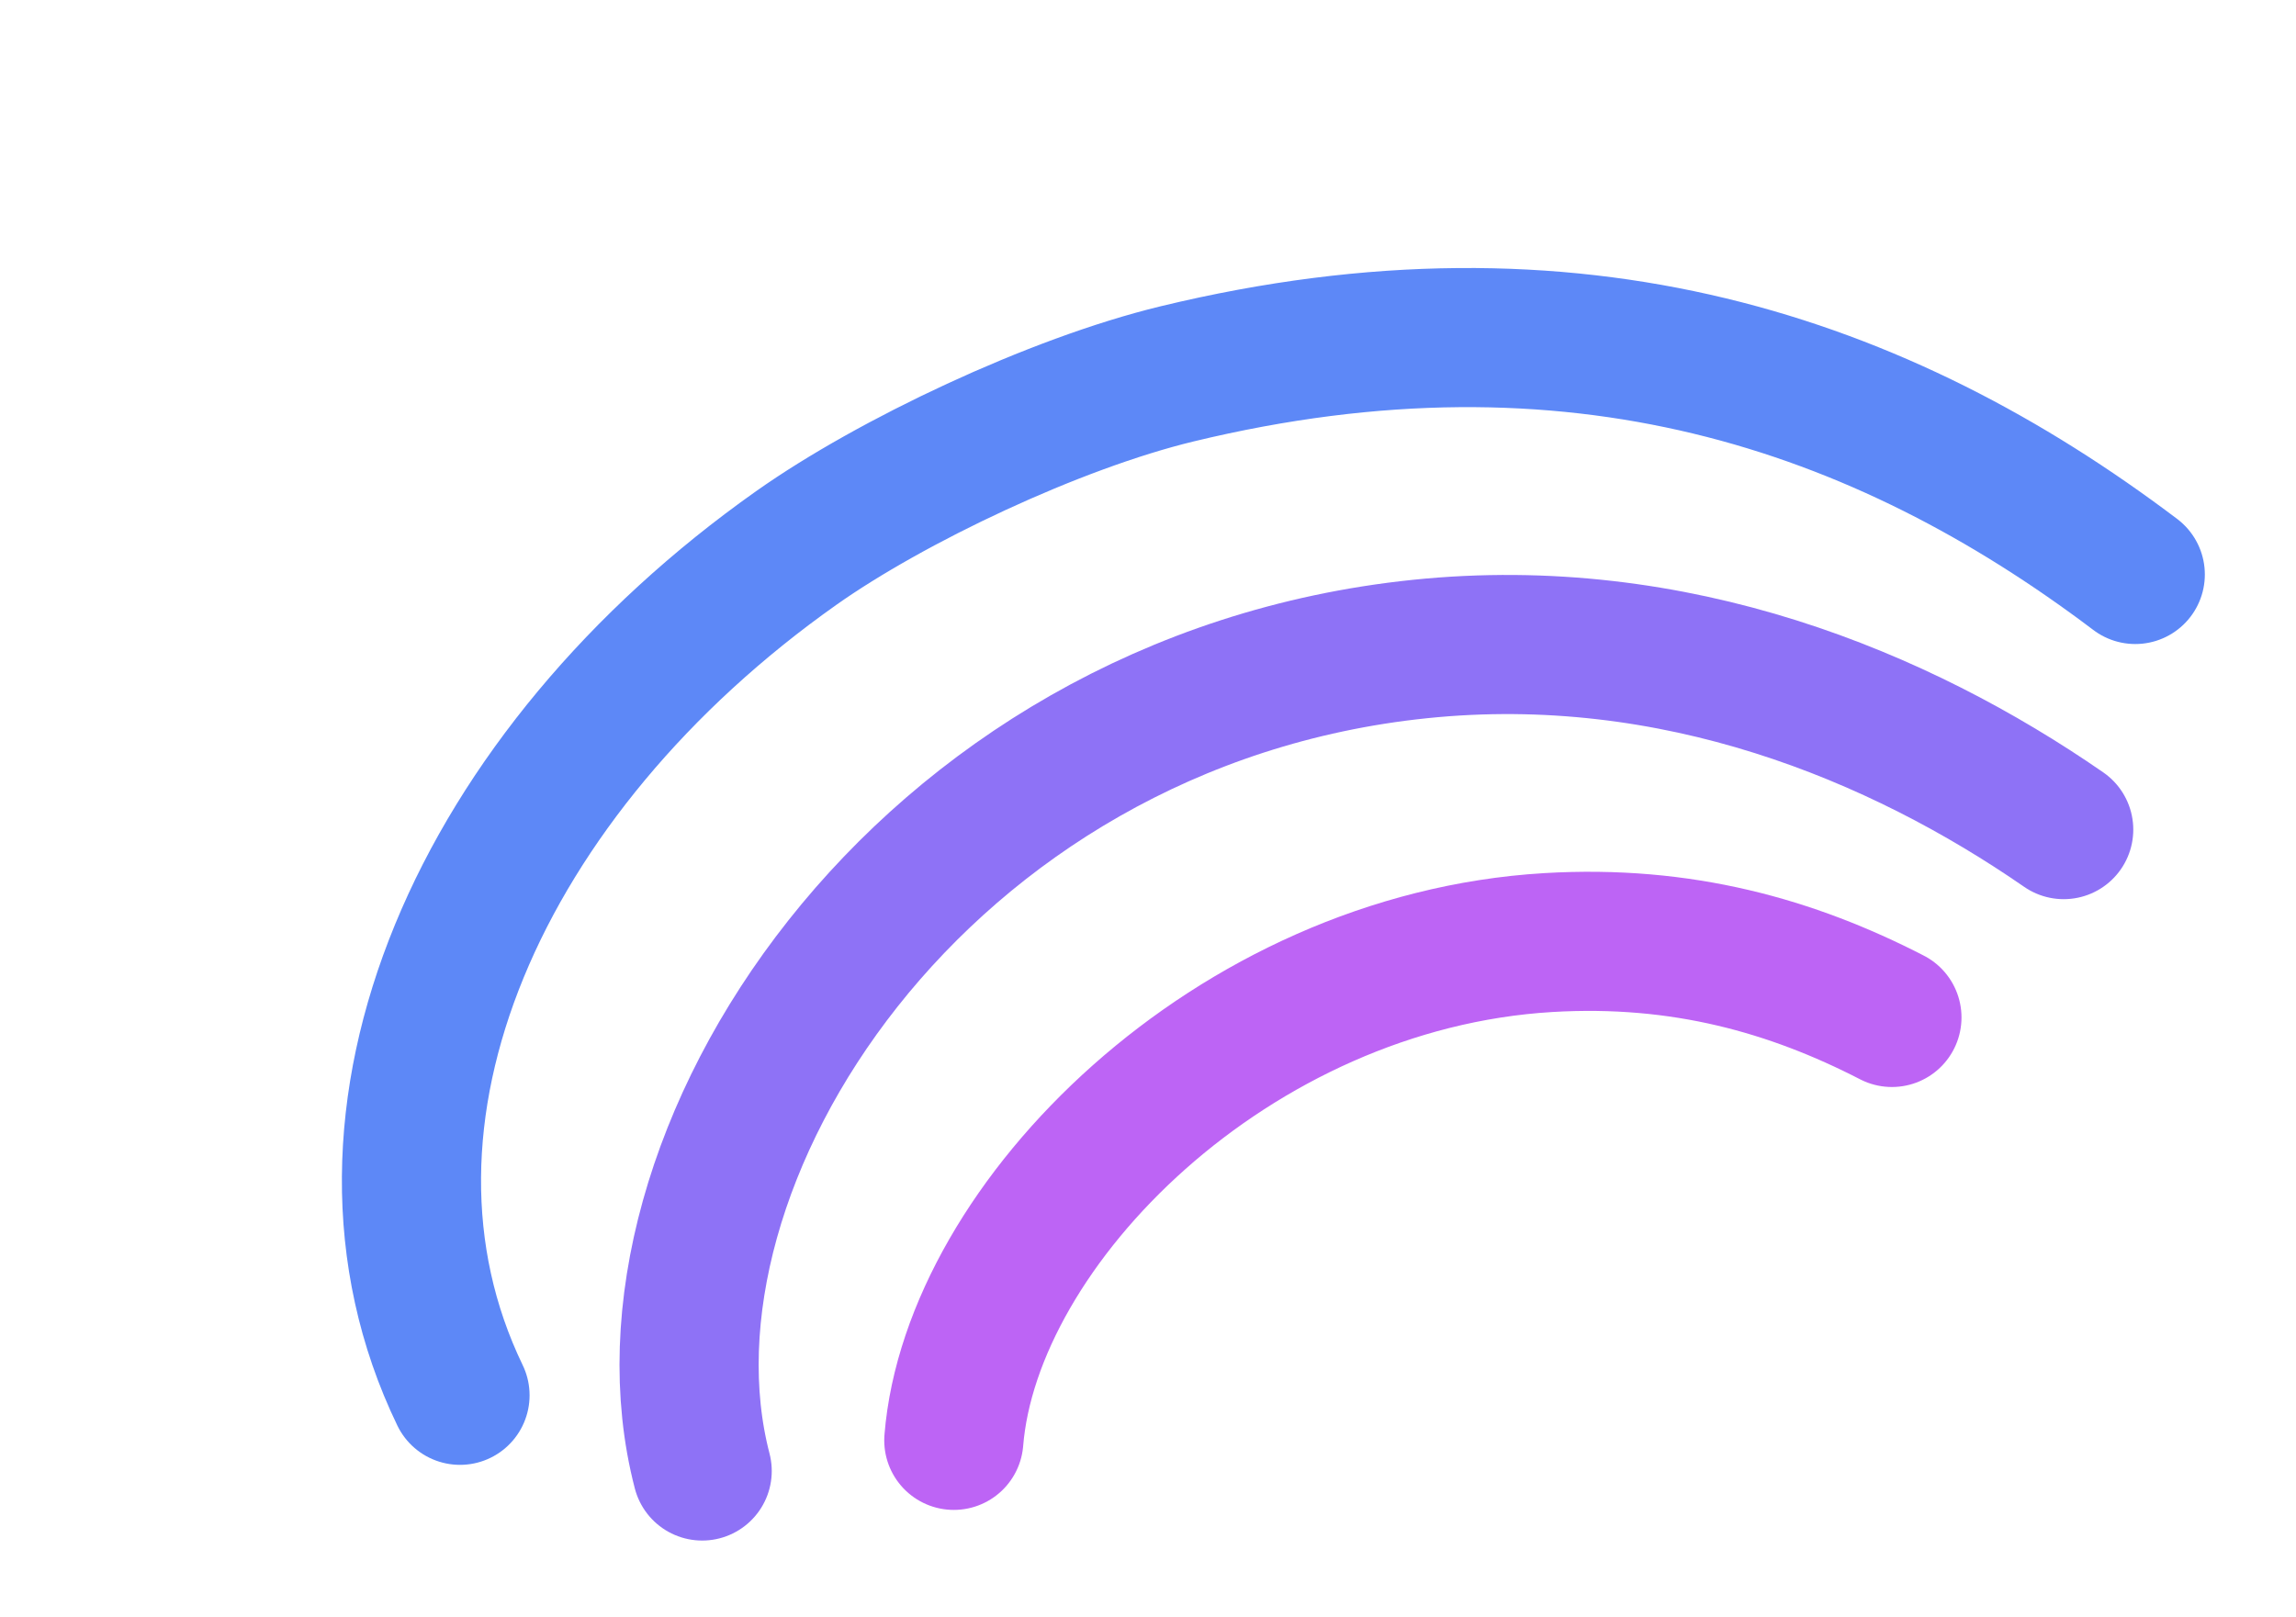
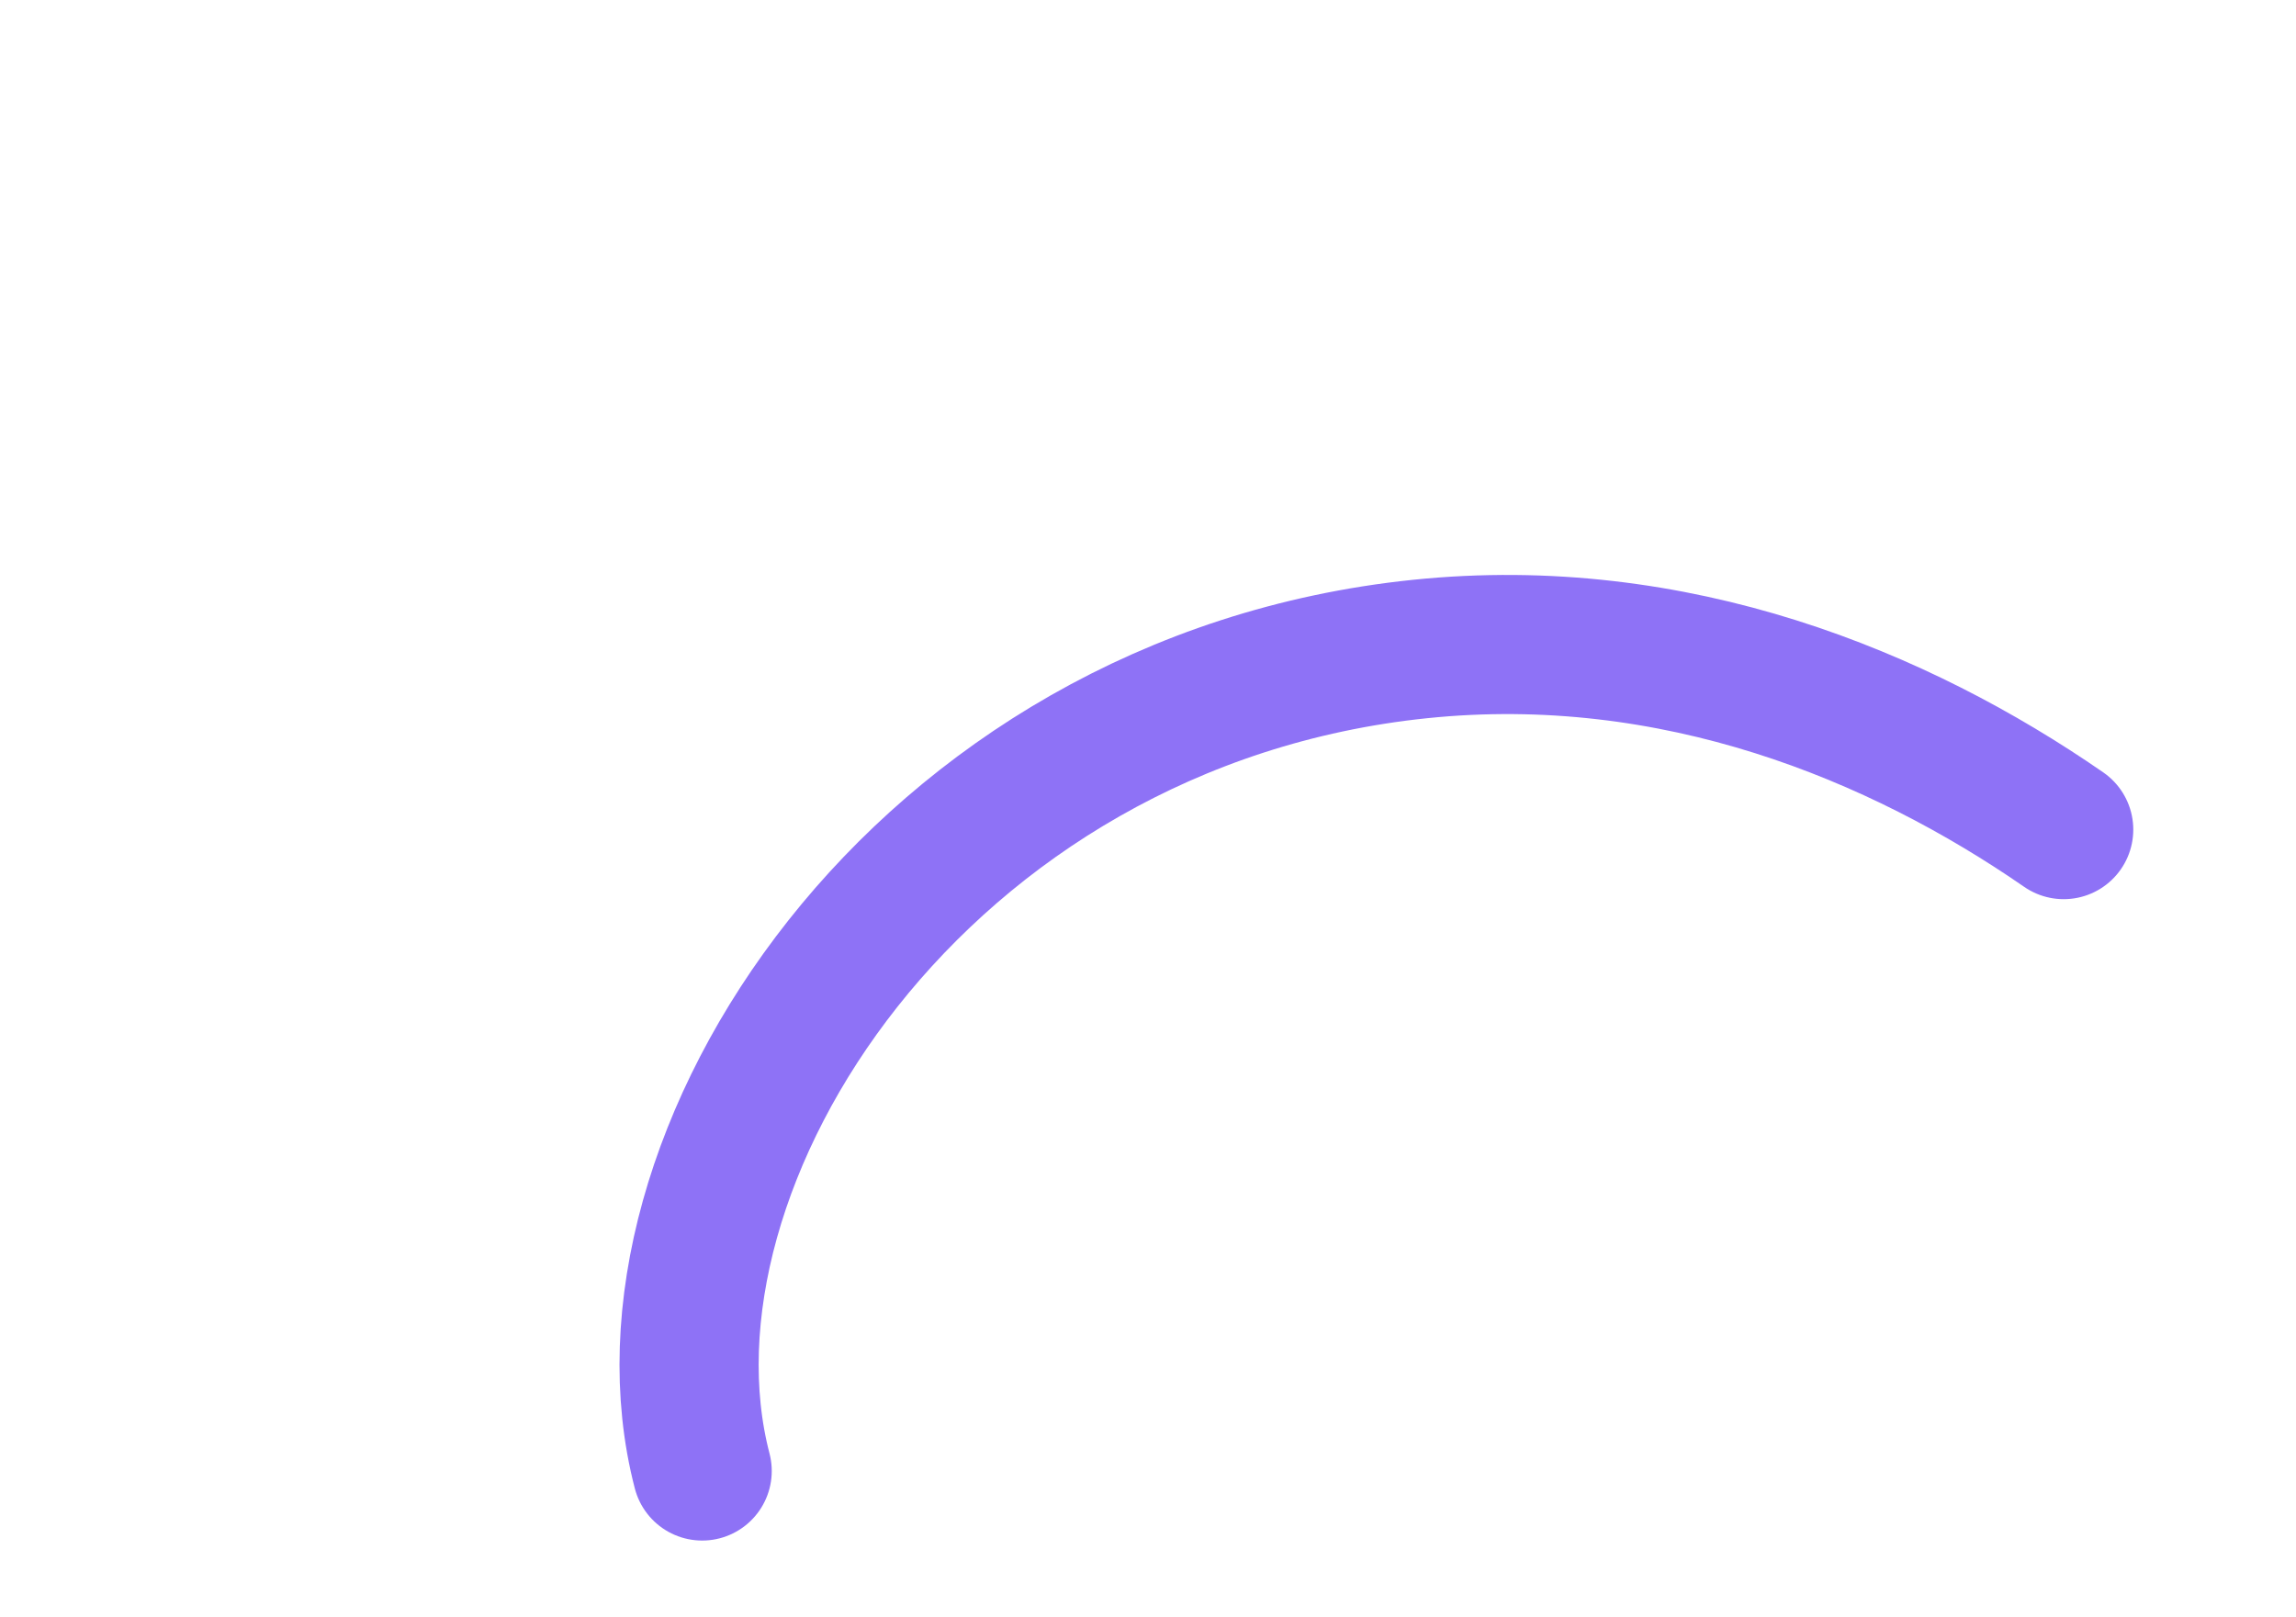
<svg xmlns="http://www.w3.org/2000/svg" width="132" height="93" viewBox="0 0 132 93" fill="none">
  <g id="Group 186">
-     <path id="Vector" d="M108.769 58.505C103.034 55.551 96.706 53.742 89.019 54.199C70.858 55.279 55.847 70.336 54.836 82.823" stroke="#BD64F5" stroke-width="8" stroke-miterlimit="1.5" stroke-linecap="round" stroke-linejoin="round" />
    <path id="Vector_2" d="M118.645 47.704C109.177 41.155 96.285 35.805 81.633 37.32C52.855 40.295 35.736 66.785 40.369 84.585" stroke="#8E72F6" stroke-width="8" stroke-miterlimit="1.5" stroke-linecap="round" stroke-linejoin="round" />
-     <path id="Vector_3" d="M122.759 33.033C108.124 21.972 90.513 15.97 67.668 21.499C60.625 23.204 51.228 27.659 45.776 31.512C27.623 44.341 18.725 64.243 26.446 80.232" stroke="#5D88F7" stroke-width="8" stroke-miterlimit="1.5" stroke-linecap="round" stroke-linejoin="round" />
  </g>
</svg>